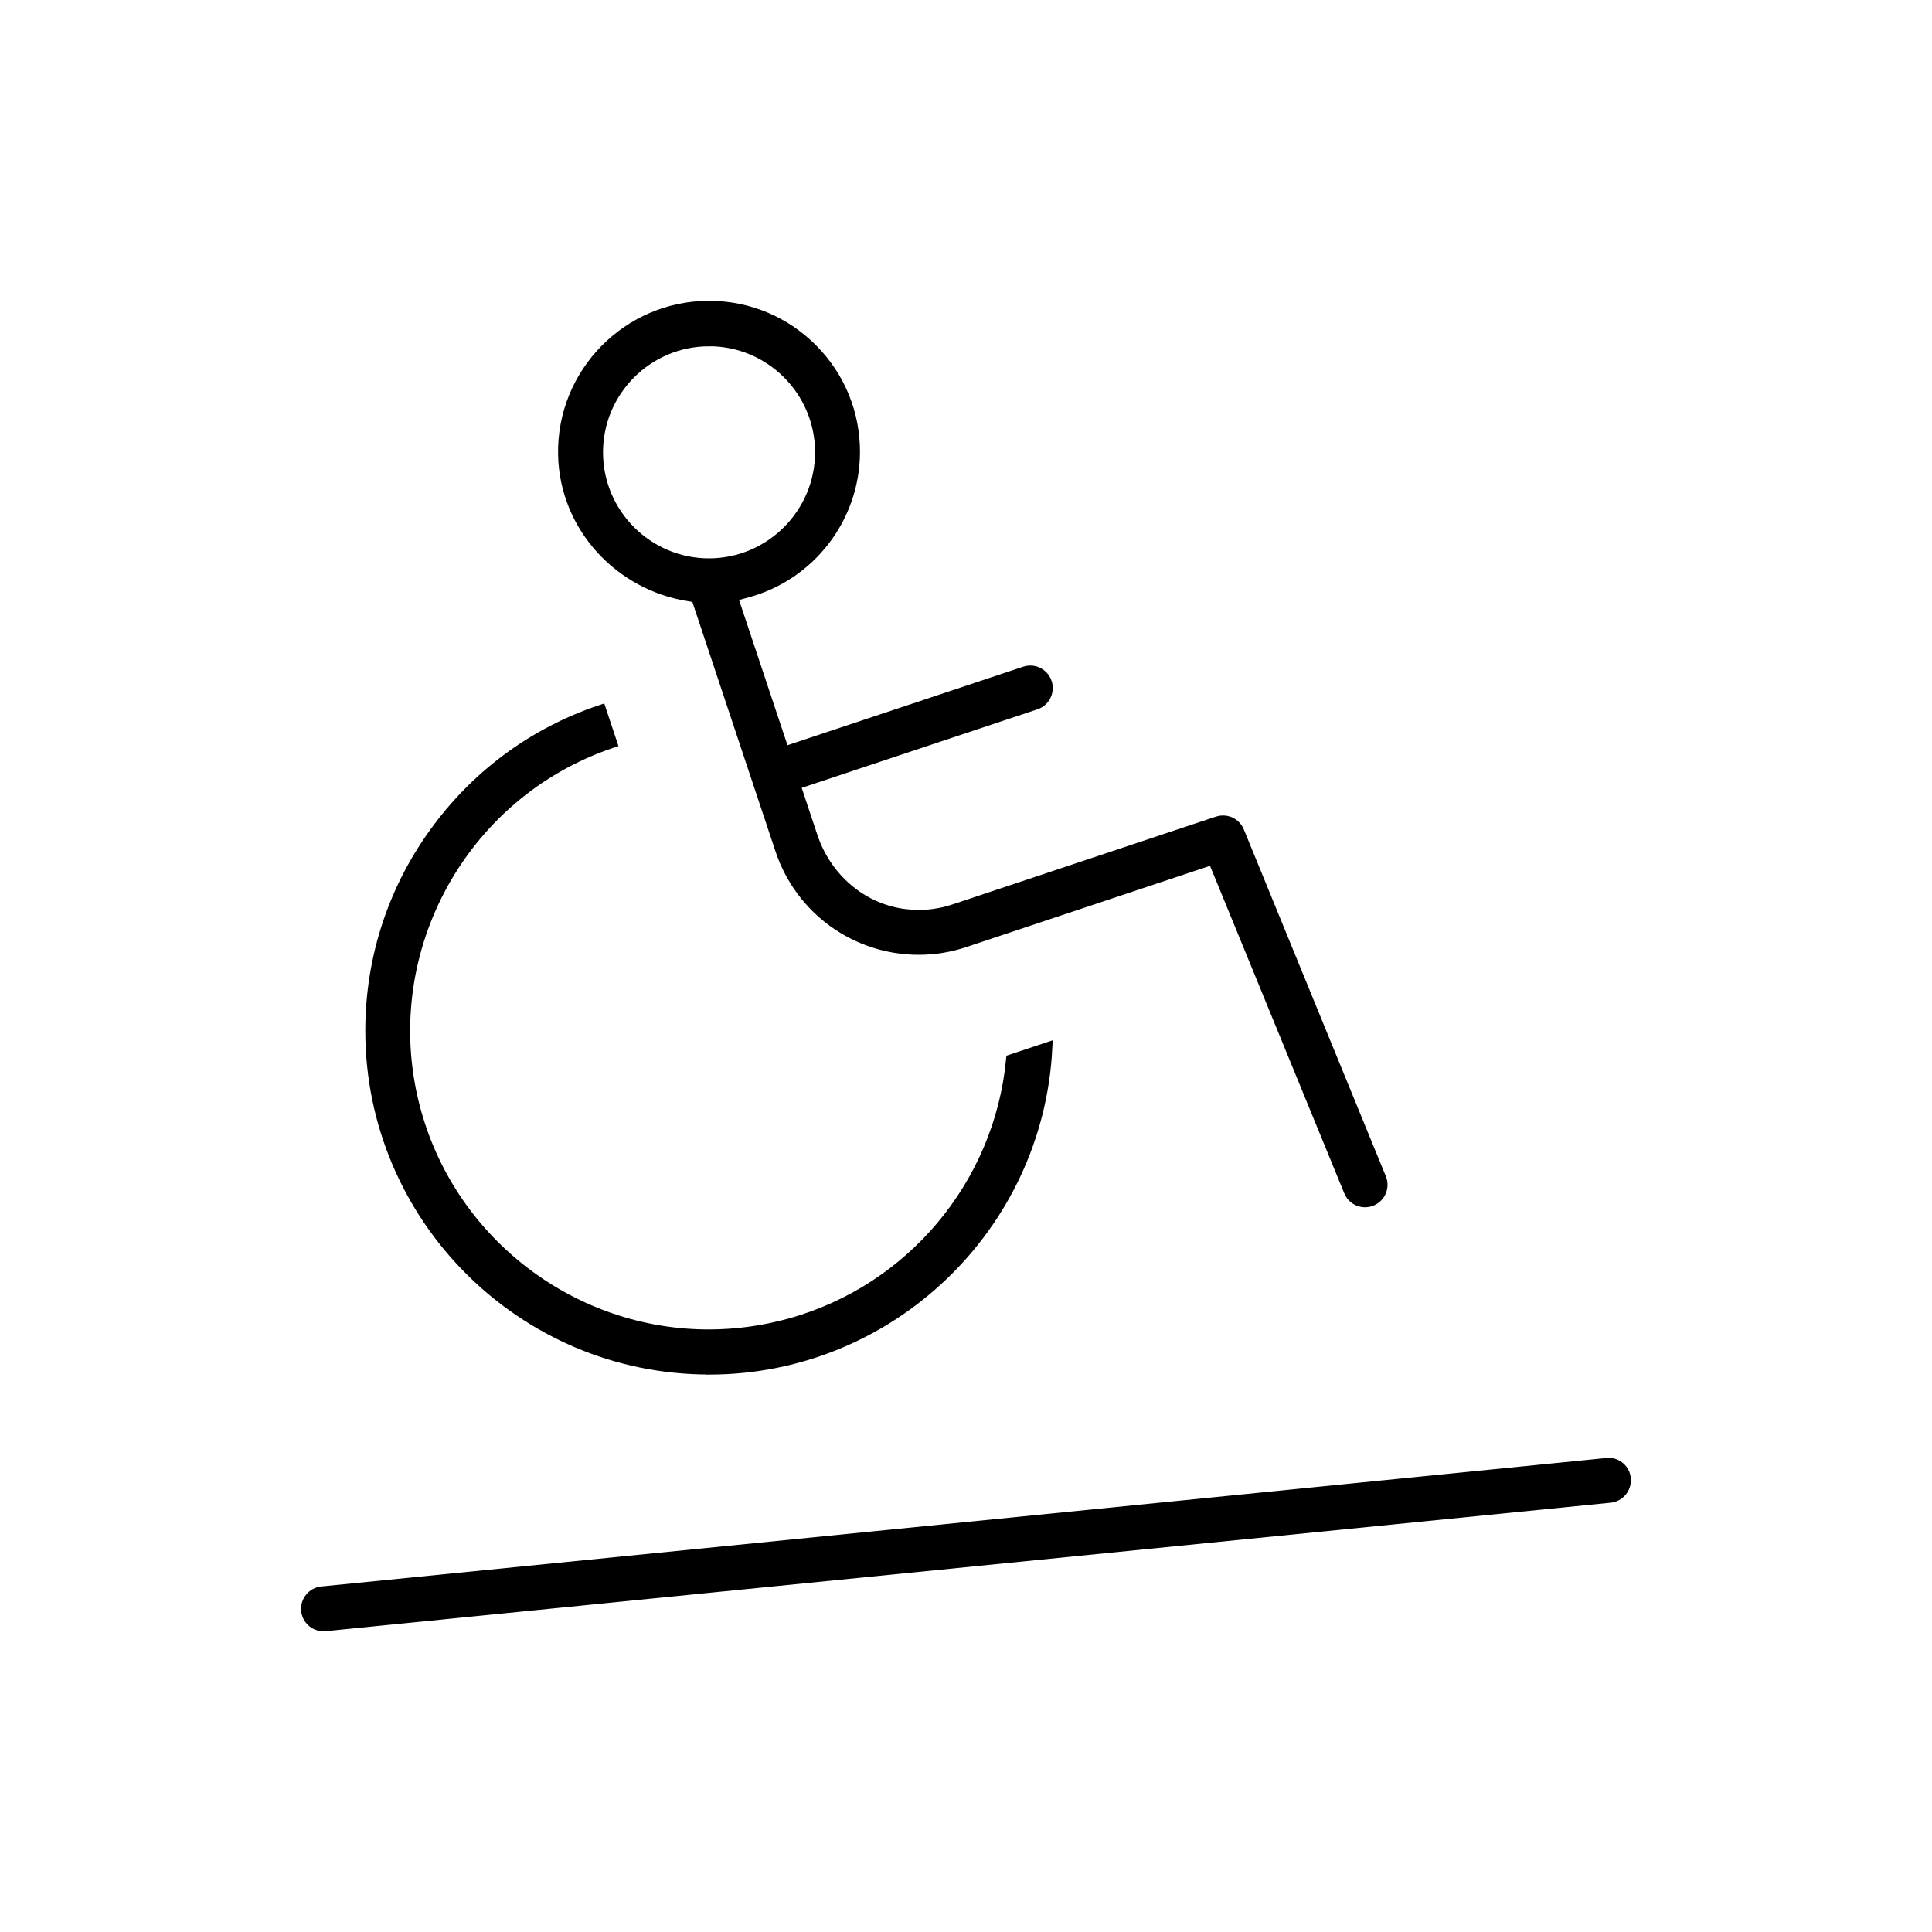
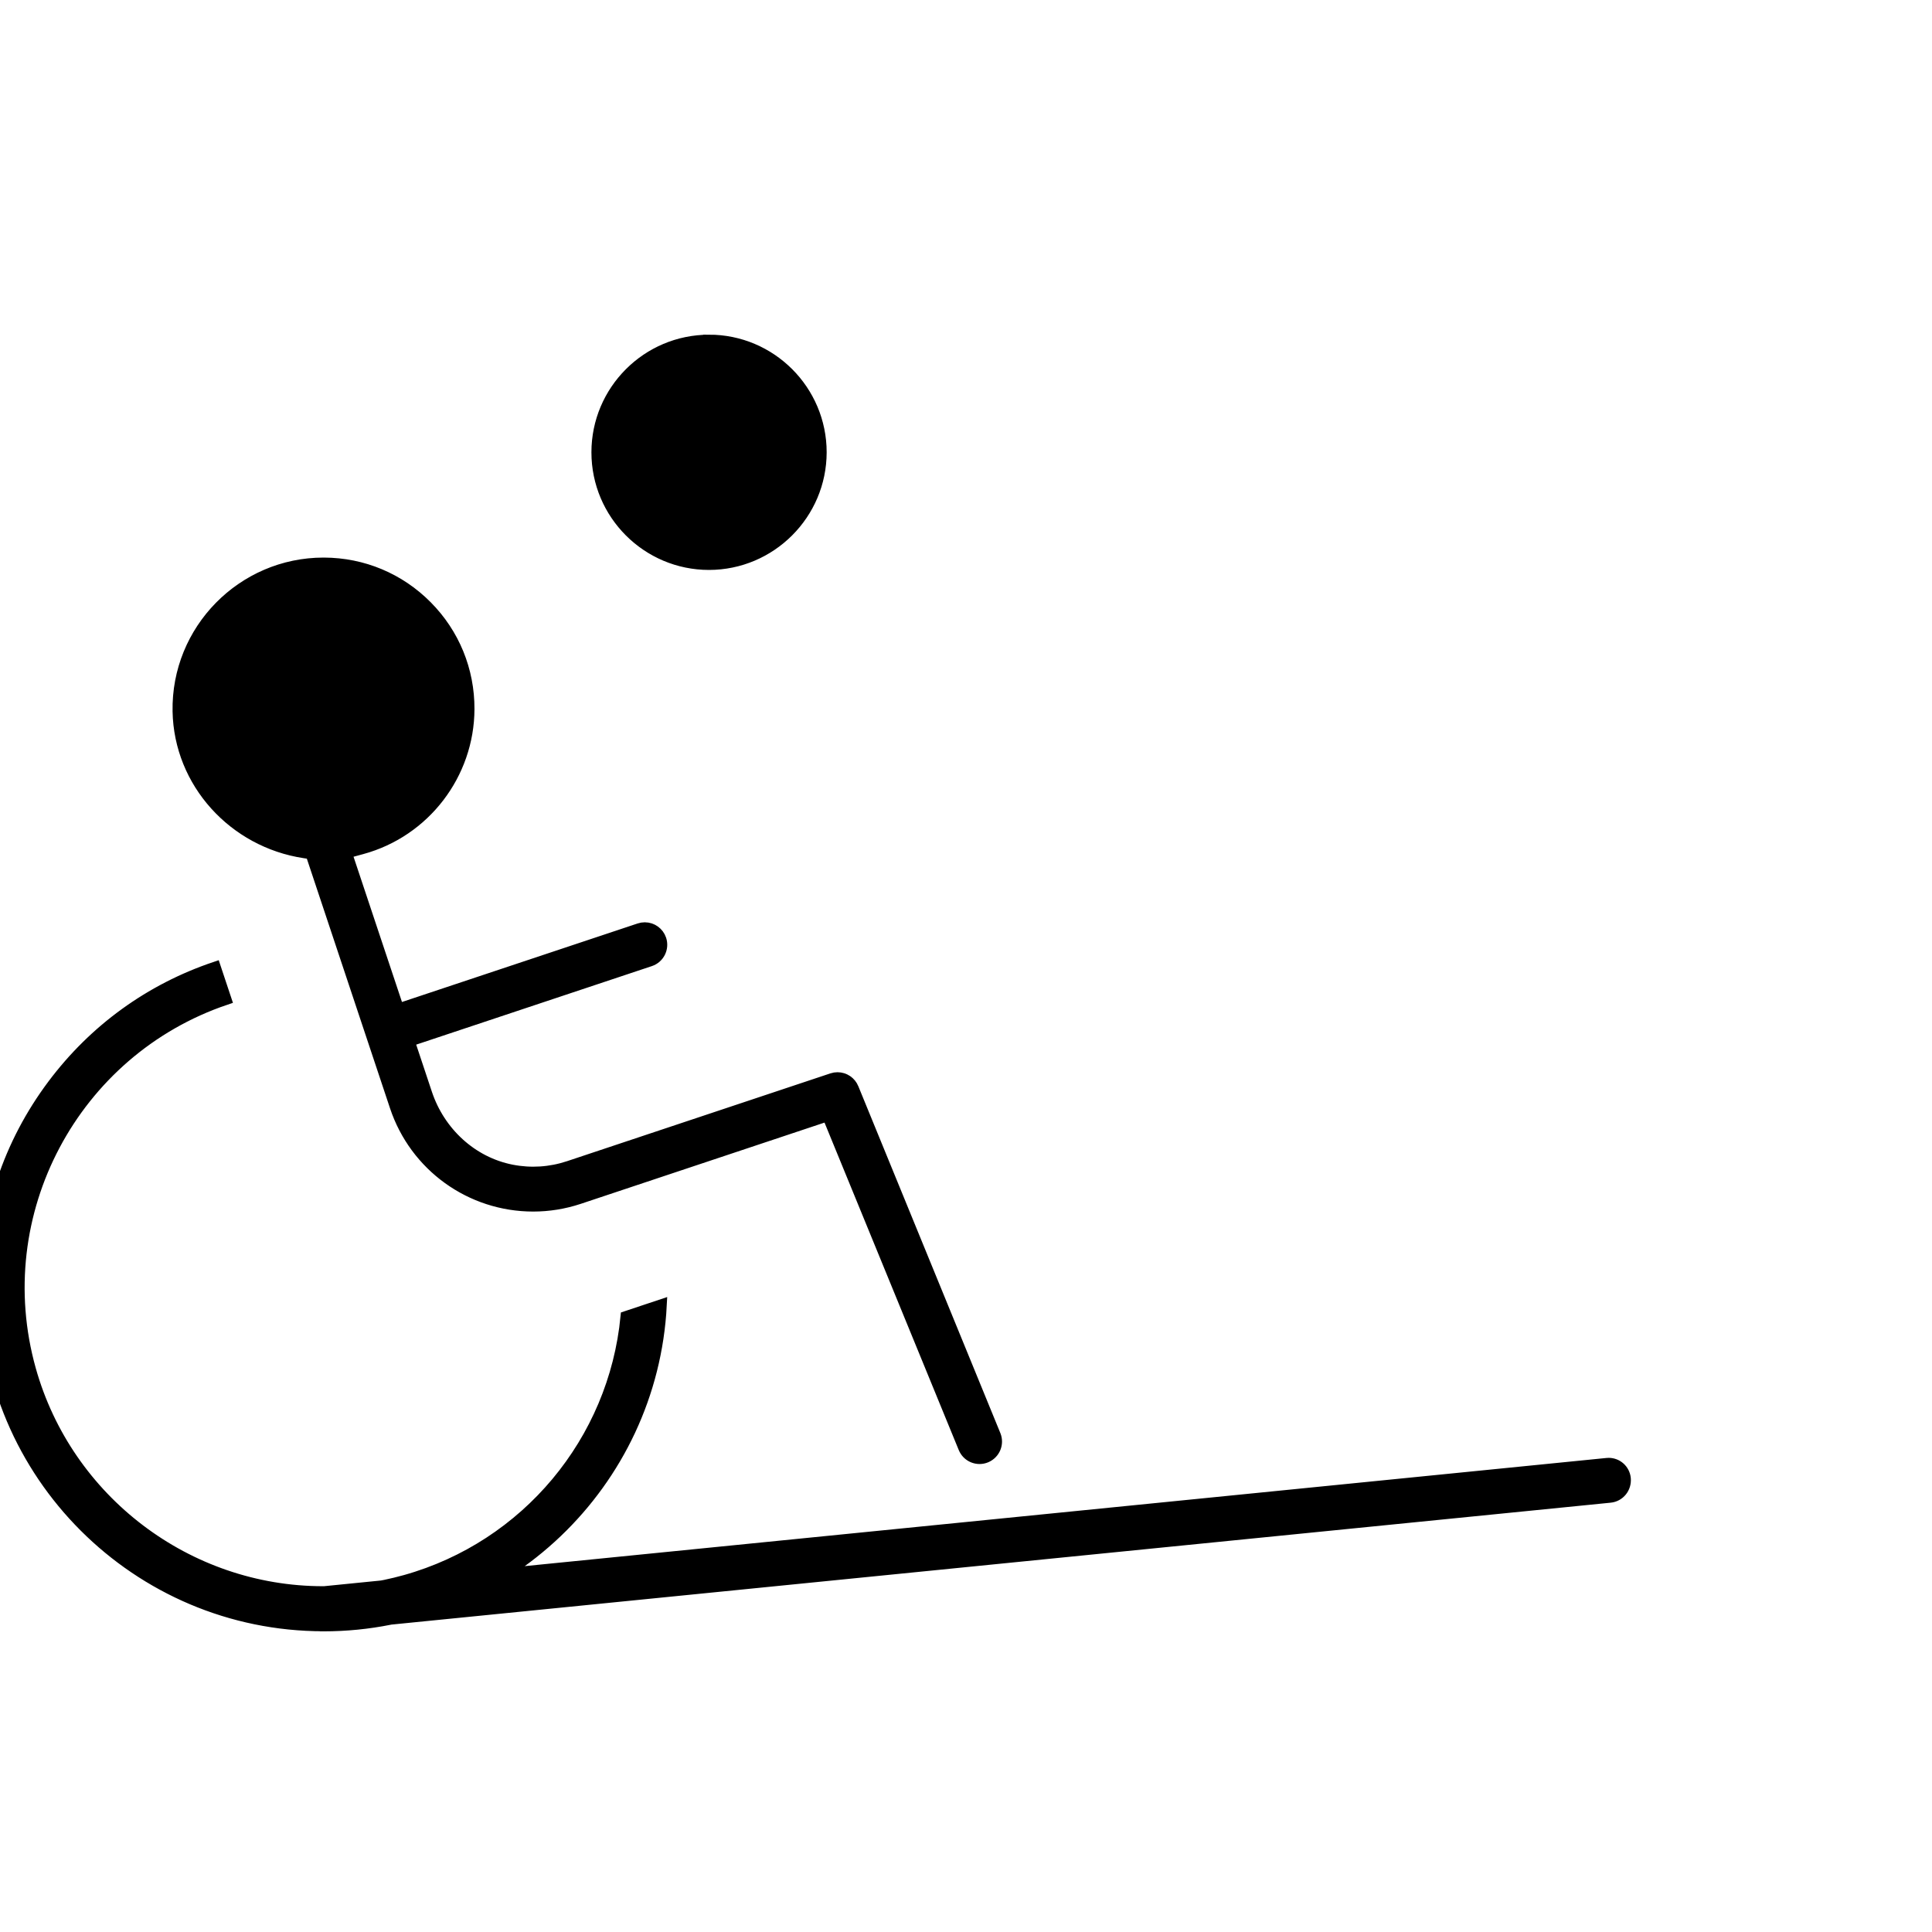
<svg xmlns="http://www.w3.org/2000/svg" id="icones" width="500" height="500" viewBox="0 0 500 500">
  <g id="mobilidade-reduzida">
-     <path d="m83.72,420.67c-2.22,0-4.06-1.67-4.28-3.88-.12-1.15.22-2.27.95-3.16s1.76-1.45,2.91-1.56l332.54-33.25c.18-.02.33-.03.48-.03,2.18,0,4,1.64,4.23,3.82.24,2.44-1.49,4.56-3.86,4.79l-332.54,33.25c-.15.01-.29.02-.44.02Zm99.77-66.45c-48.19,0-87.42-39.2-87.45-87.39-.01-19.1,6.04-37.27,17.5-52.54,10.69-14.25,25.11-24.68,41.89-30.34l2.73,8.19c-39.37,13.31-61.93,55.41-50.58,95.89,9.5,33.87,40.67,57.53,75.82,57.53,7.17,0,14.34-.99,21.31-2.94,31.38-8.8,54.04-36.04,57.15-68.29l8.97-2.99c-2.37,46.09-40.6,82.86-87.27,82.9h-.06Zm165.77-46.02l-35.25-85.99-64.47,21.49c-3.81,1.26-7.78,1.9-11.78,1.9-16.19,0-30.51-10.33-35.63-25.7l-21.82-65.48-1.73-.26c-18.25-2.75-32.31-18.08-32.65-36.53-.39-21.03,16.64-38.28,37.56-38.28h.15c10.03.04,19.45,3.98,26.52,11.11,7.07,7.12,10.94,16.57,10.9,26.61-.06,16.81-11.42,31.64-27.64,36.06l-4.08,1.11,13.51,40.52,62.42-20.8c.45-.15.91-.22,1.37-.22,1.86,0,3.5,1.19,4.09,2.95.75,2.26-.47,4.71-2.73,5.46l-62.42,20.8,4.54,13.63c3.35,10.03,11.67,17.82,22.05,19.86,4.97.97,10.01.64,14.77-.94l68.21-22.74c.44-.15.9-.22,1.36-.22,1.78,0,3.35,1.07,4.01,2.71l36.76,89.77c.87,2.18-.16,4.65-2.32,5.57h0c-2.23.95-4.8-.12-5.69-2.37ZM183.5,88.12c-15.96,0-28.94,12.98-28.94,28.94s12.98,28.94,28.94,28.94c15.94-.02,28.92-13,28.94-28.94,0-15.96-12.98-28.95-28.94-28.95Z" stroke="#000" stroke-miterlimit="10" stroke-width="3" />
+     <path d="m83.72,420.67c-2.22,0-4.06-1.67-4.28-3.88-.12-1.15.22-2.27.95-3.16s1.76-1.45,2.91-1.56l332.54-33.25c.18-.02.33-.03.48-.03,2.18,0,4,1.64,4.23,3.82.24,2.44-1.49,4.56-3.86,4.79l-332.54,33.25c-.15.01-.29.02-.44.02Zc-48.19,0-87.42-39.2-87.45-87.39-.01-19.1,6.04-37.27,17.5-52.54,10.69-14.25,25.11-24.68,41.89-30.34l2.73,8.19c-39.37,13.31-61.93,55.41-50.58,95.89,9.5,33.87,40.67,57.53,75.82,57.53,7.17,0,14.34-.99,21.31-2.94,31.38-8.8,54.04-36.04,57.15-68.29l8.97-2.99c-2.37,46.09-40.6,82.86-87.27,82.9h-.06Zm165.77-46.02l-35.25-85.99-64.47,21.49c-3.81,1.26-7.78,1.9-11.78,1.9-16.19,0-30.51-10.33-35.63-25.7l-21.82-65.48-1.73-.26c-18.25-2.75-32.31-18.08-32.65-36.53-.39-21.03,16.64-38.28,37.56-38.28h.15c10.03.04,19.45,3.98,26.52,11.11,7.07,7.12,10.94,16.57,10.9,26.61-.06,16.81-11.42,31.64-27.64,36.06l-4.08,1.11,13.51,40.52,62.42-20.8c.45-.15.91-.22,1.37-.22,1.86,0,3.5,1.19,4.09,2.95.75,2.26-.47,4.71-2.73,5.46l-62.42,20.8,4.54,13.63c3.35,10.03,11.67,17.82,22.05,19.86,4.97.97,10.01.64,14.77-.94l68.21-22.74c.44-.15.9-.22,1.36-.22,1.78,0,3.35,1.07,4.01,2.71l36.76,89.77c.87,2.18-.16,4.65-2.32,5.57h0c-2.23.95-4.8-.12-5.69-2.37ZM183.5,88.12c-15.96,0-28.94,12.98-28.94,28.94s12.98,28.94,28.94,28.94c15.94-.02,28.92-13,28.94-28.94,0-15.96-12.98-28.95-28.94-28.95Z" stroke="#000" stroke-miterlimit="10" stroke-width="3" />
  </g>
</svg>